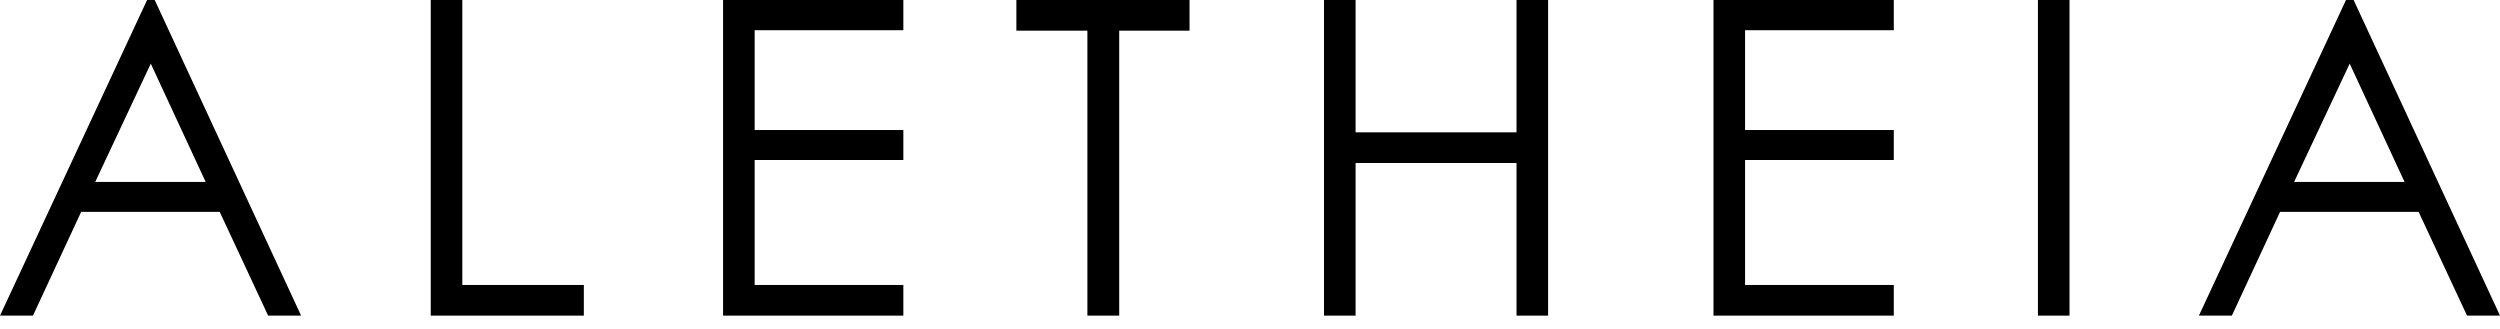
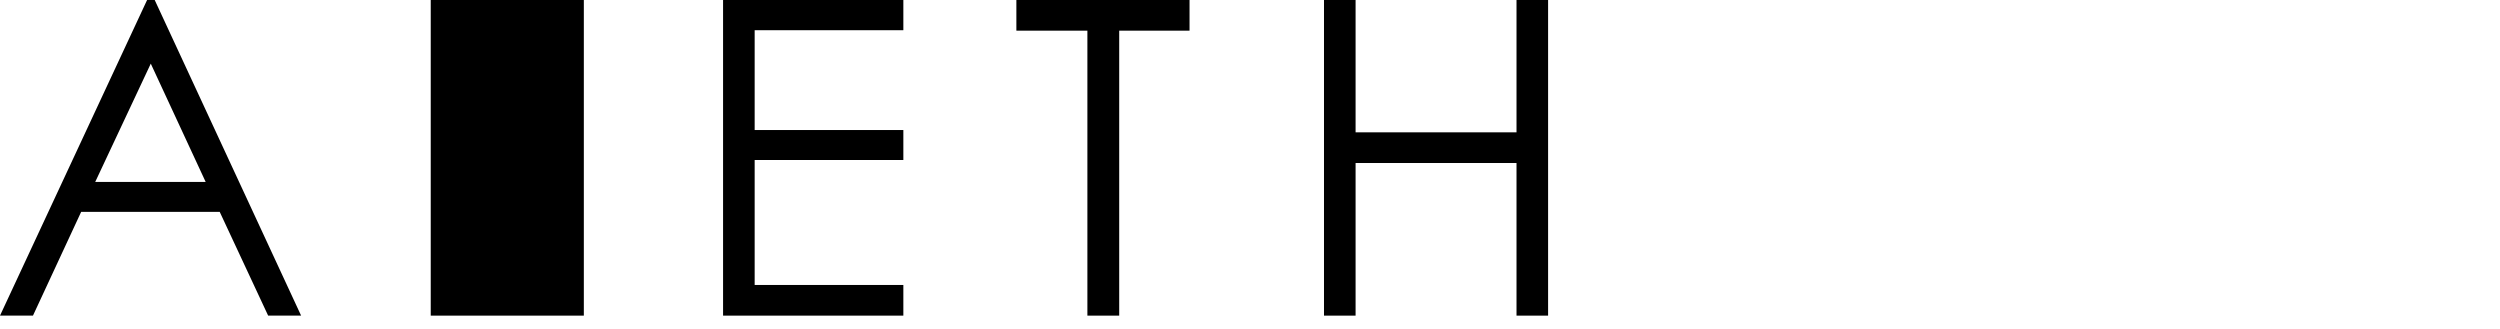
<svg xmlns="http://www.w3.org/2000/svg" width="167" height="22" viewBox="0 0 167 22" fill="none">
  <path d="M17.912 21.084L14.677 14.154H5.421L2.202 21.084H0L9.826 0H10.334L20.114 21.084H17.912ZM6.361 12.152H13.738L10.072 4.251L6.361 12.152Z" fill="black" />
-   <path d="M30.883 0V19.036H39V21.084H28.773V0H30.883Z" fill="black" />
+   <path d="M30.883 0H39V21.084H28.773V0H30.883Z" fill="black" />
  <path d="M48.301 0H60.344V2.018H50.411V8.686H60.344V10.688H50.411V19.036H60.344V21.084H48.301V0Z" fill="black" />
  <path d="M72.638 2.048H67.894V0H79.461V2.048H74.763V21.084H72.638V2.048Z" fill="black" />
  <path d="M88.443 0H90.553V8.84H101.303V0H103.413V21.084H101.303V10.889H90.553V21.084H88.443V0Z" fill="black" />
-   <path d="M114.461 0H126.505V2.018H116.571V8.686H126.505V10.688H116.571V19.036H126.505V21.084H114.461V0Z" fill="black" />
-   <path d="M136.133 0H138.243V21.084H136.133V0Z" fill="black" />
-   <path d="M164.798 21.084L161.564 14.154H152.308L149.089 21.084H146.887L156.713 0H157.221L167.001 21.084H164.798ZM153.247 12.152H160.624L156.959 4.251L153.247 12.152Z" fill="black" />
</svg>